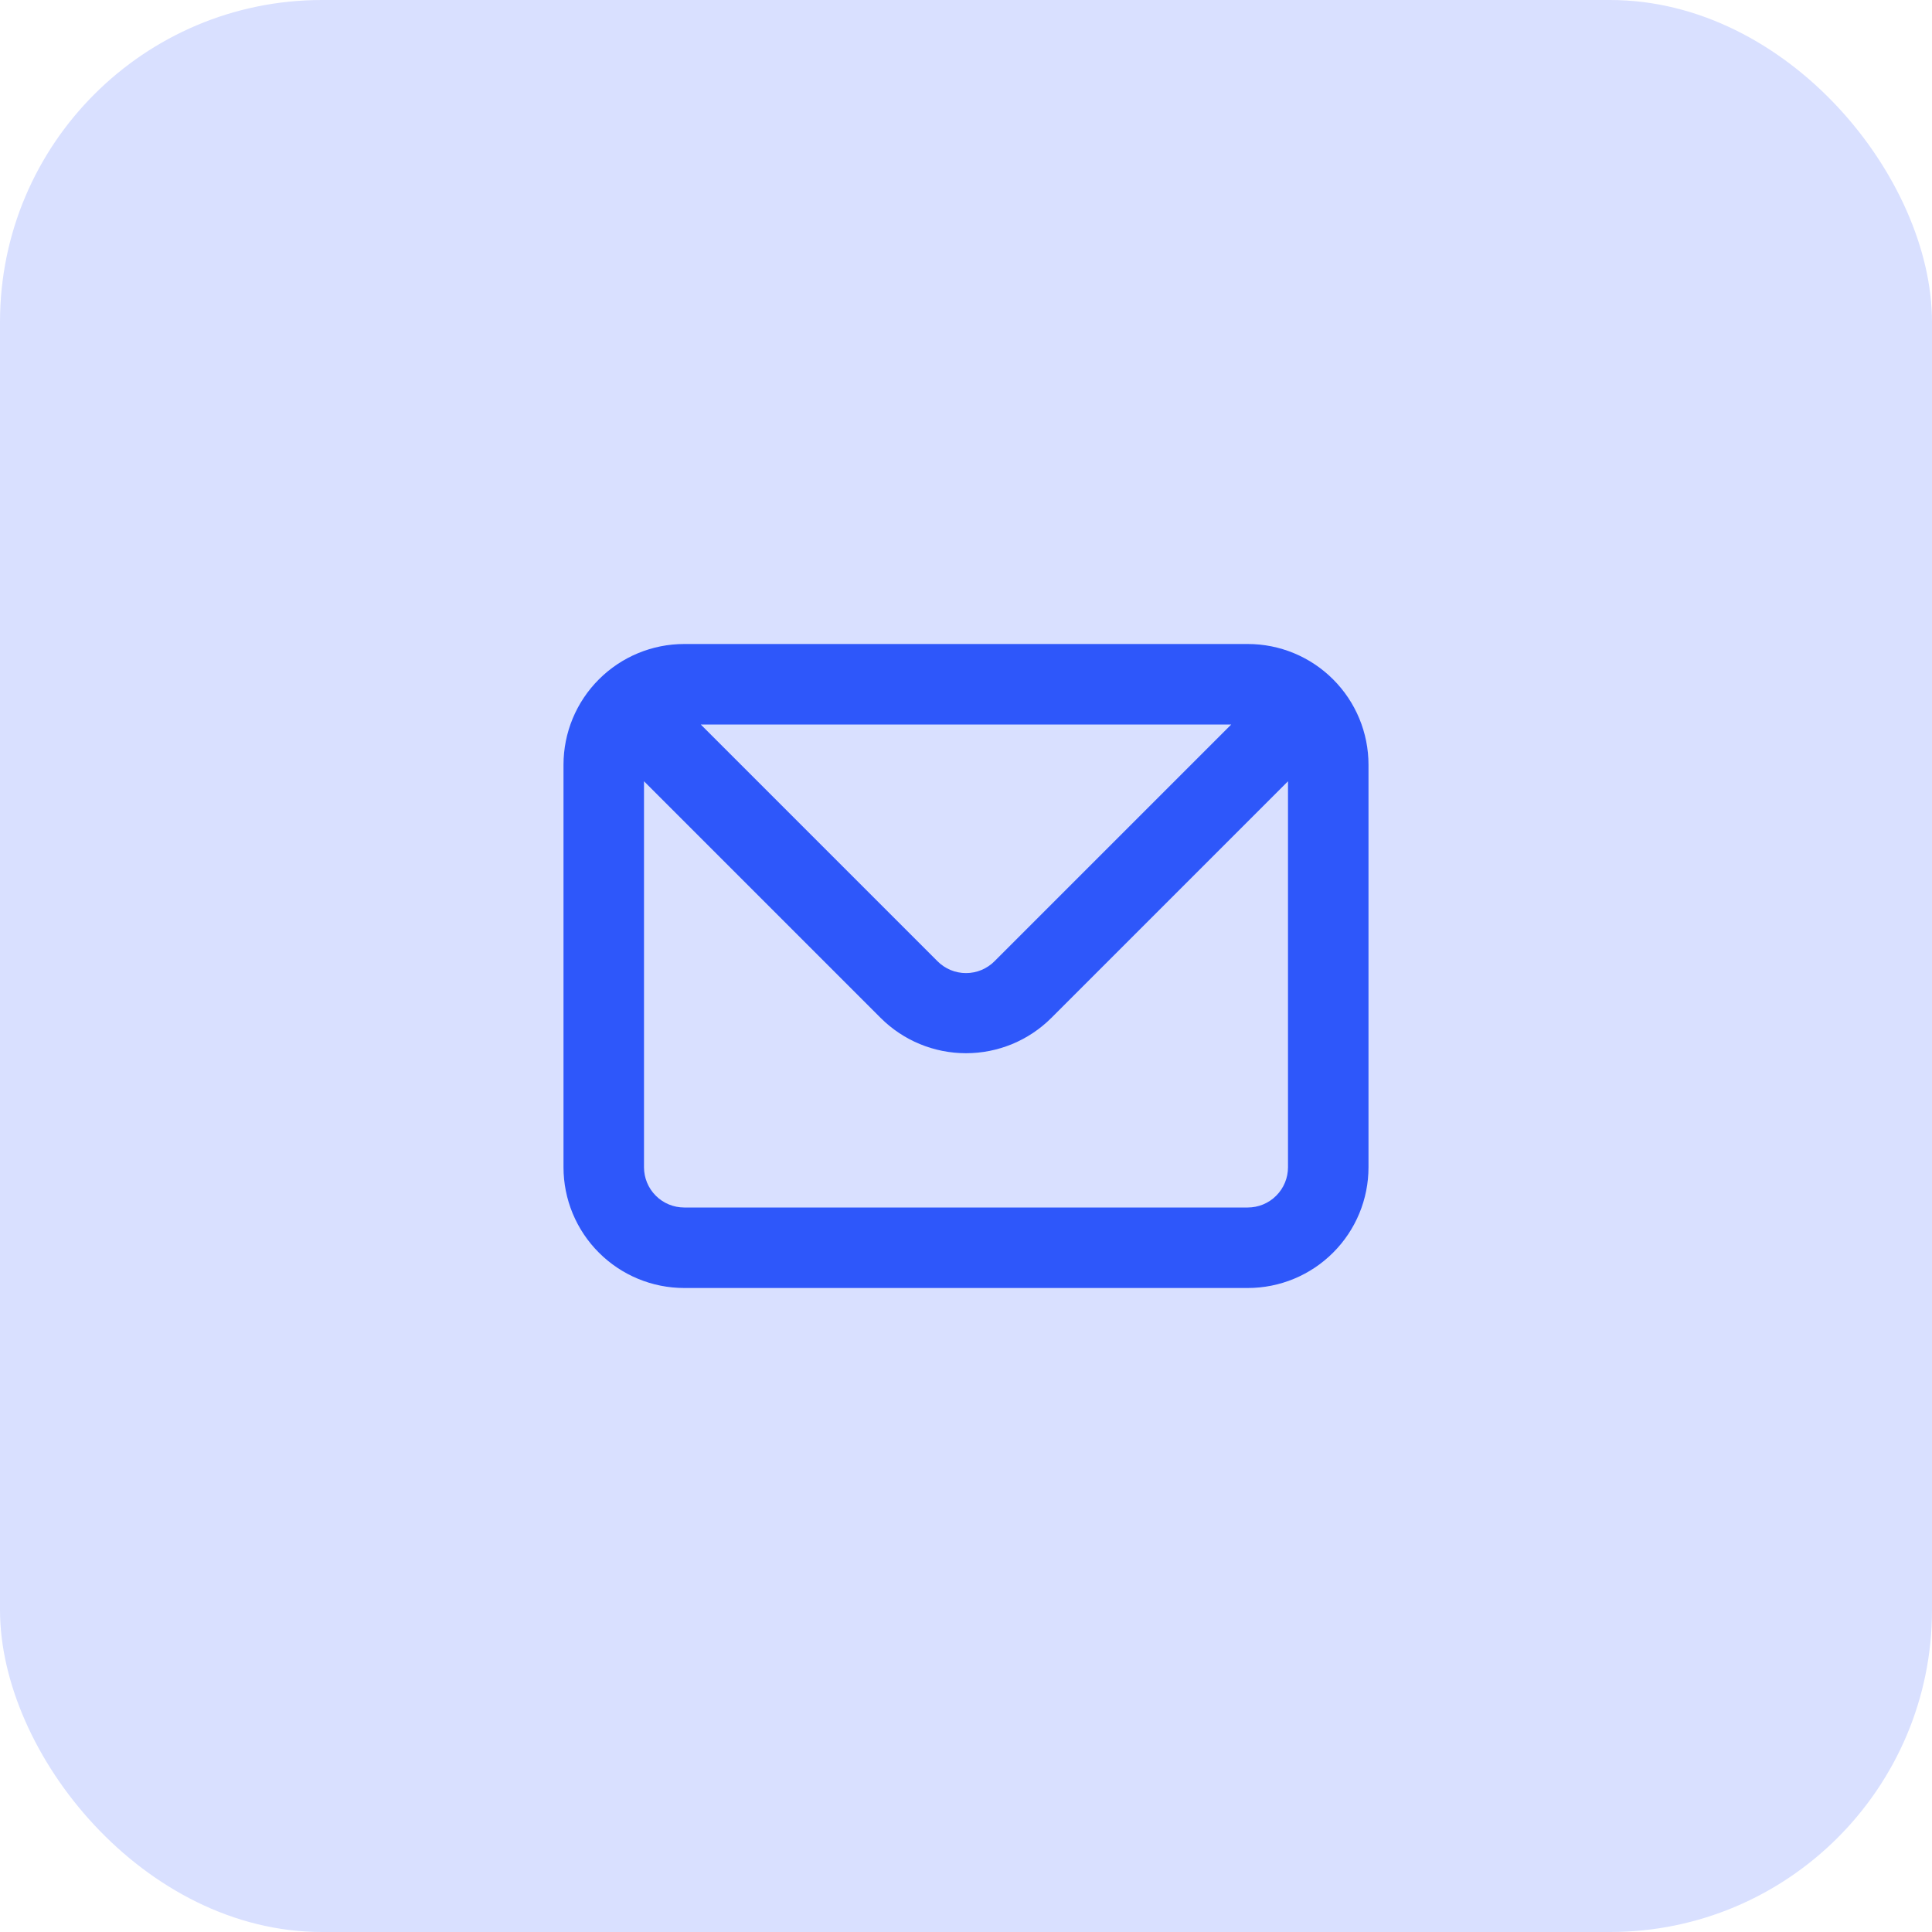
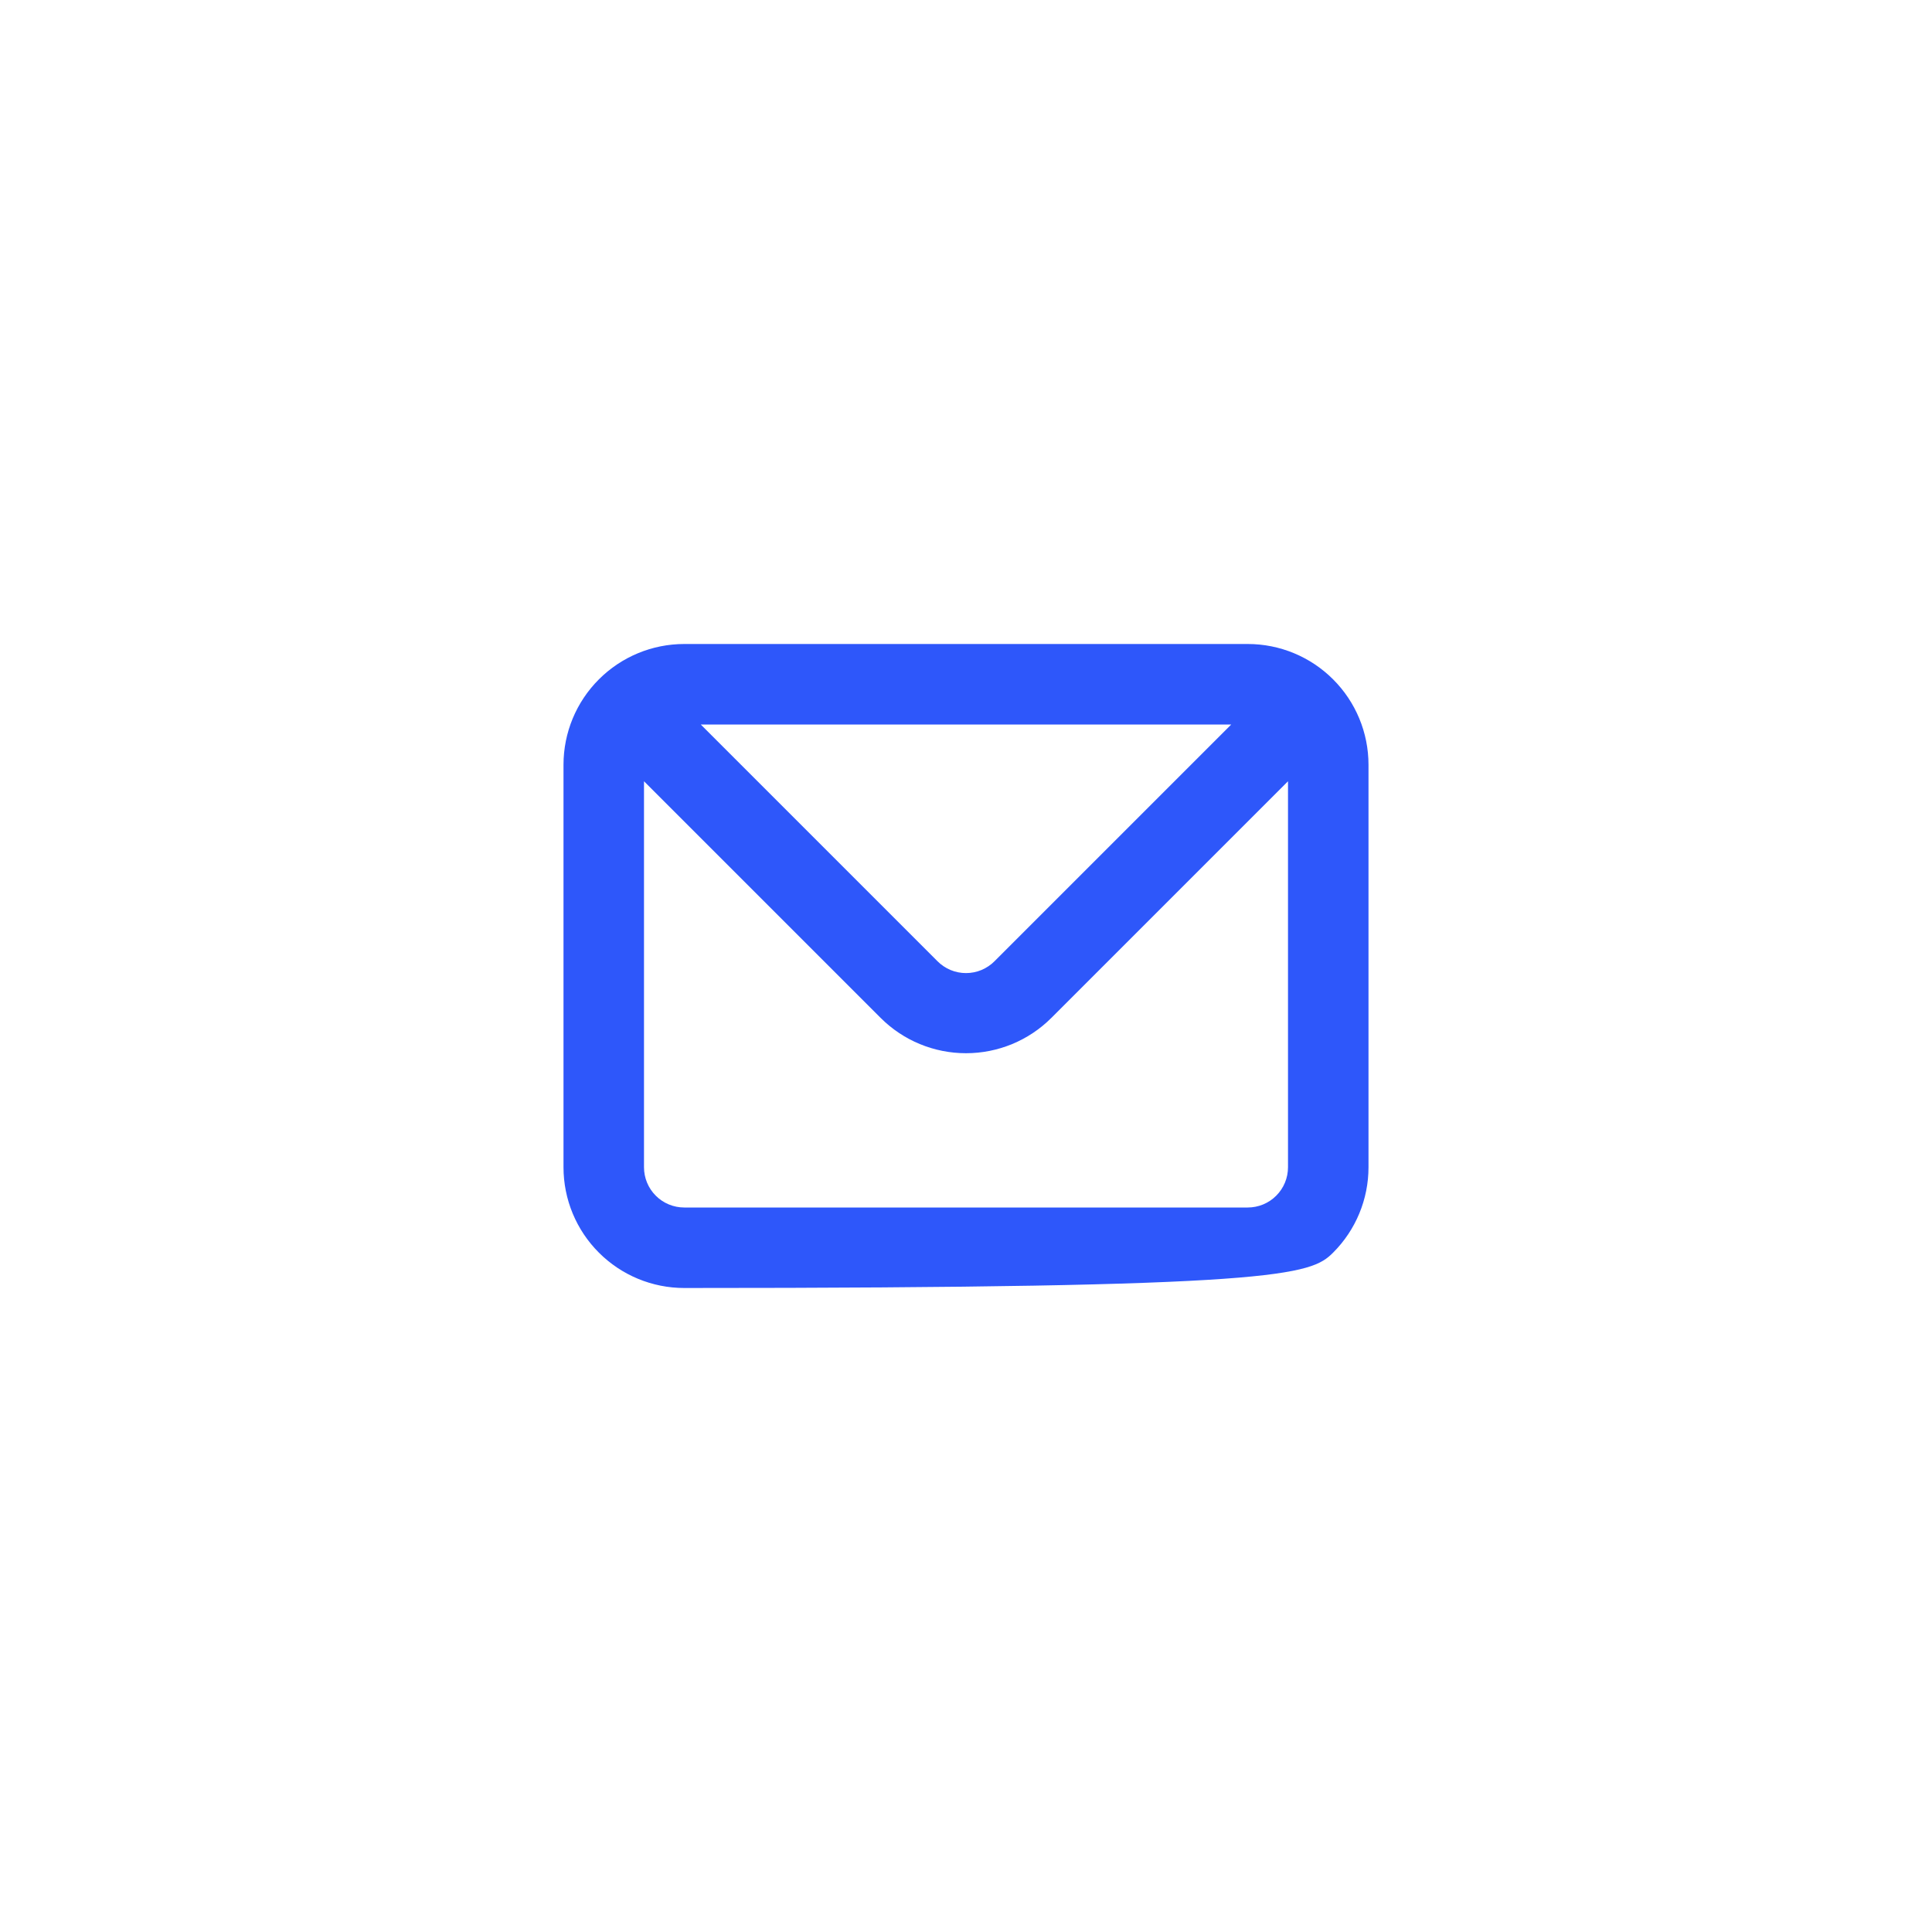
<svg xmlns="http://www.w3.org/2000/svg" width="48" height="48" viewBox="0 0 48 48" fill="none">
-   <rect width="48" height="48" rx="8" fill="#D9E0FF" />
-   <path d="M31 16H17C16.204 16 15.441 16.316 14.879 16.879C14.316 17.441 14 18.204 14 19V29C14 29.796 14.316 30.559 14.879 31.121C15.441 31.684 16.204 32 17 32H31C31.796 32 32.559 31.684 33.121 31.121C33.684 30.559 34 29.796 34 29V19C34 18.204 33.684 17.441 33.121 16.879C32.559 16.316 31.796 16 31 16ZM30.59 18L24.71 23.88C24.617 23.974 24.506 24.048 24.385 24.099C24.263 24.15 24.132 24.176 24 24.176C23.868 24.176 23.737 24.15 23.615 24.099C23.494 24.048 23.383 23.974 23.29 23.88L17.41 18H30.59ZM32 29C32 29.265 31.895 29.52 31.707 29.707C31.52 29.895 31.265 30 31 30H17C16.735 30 16.48 29.895 16.293 29.707C16.105 29.52 16 29.265 16 29V19.41L21.88 25.29C22.442 25.852 23.205 26.167 24 26.167C24.795 26.167 25.558 25.852 26.12 25.29L32 19.41V29Z" fill="#2E57FA" />
+   <path d="M31 16H17C16.204 16 15.441 16.316 14.879 16.879C14.316 17.441 14 18.204 14 19V29C14 29.796 14.316 30.559 14.879 31.121C15.441 31.684 16.204 32 17 32C31.796 32 32.559 31.684 33.121 31.121C33.684 30.559 34 29.796 34 29V19C34 18.204 33.684 17.441 33.121 16.879C32.559 16.316 31.796 16 31 16ZM30.59 18L24.71 23.88C24.617 23.974 24.506 24.048 24.385 24.099C24.263 24.15 24.132 24.176 24 24.176C23.868 24.176 23.737 24.15 23.615 24.099C23.494 24.048 23.383 23.974 23.29 23.88L17.41 18H30.59ZM32 29C32 29.265 31.895 29.52 31.707 29.707C31.52 29.895 31.265 30 31 30H17C16.735 30 16.48 29.895 16.293 29.707C16.105 29.52 16 29.265 16 29V19.41L21.88 25.29C22.442 25.852 23.205 26.167 24 26.167C24.795 26.167 25.558 25.852 26.12 25.29L32 19.41V29Z" fill="#2E57FA" />
</svg>